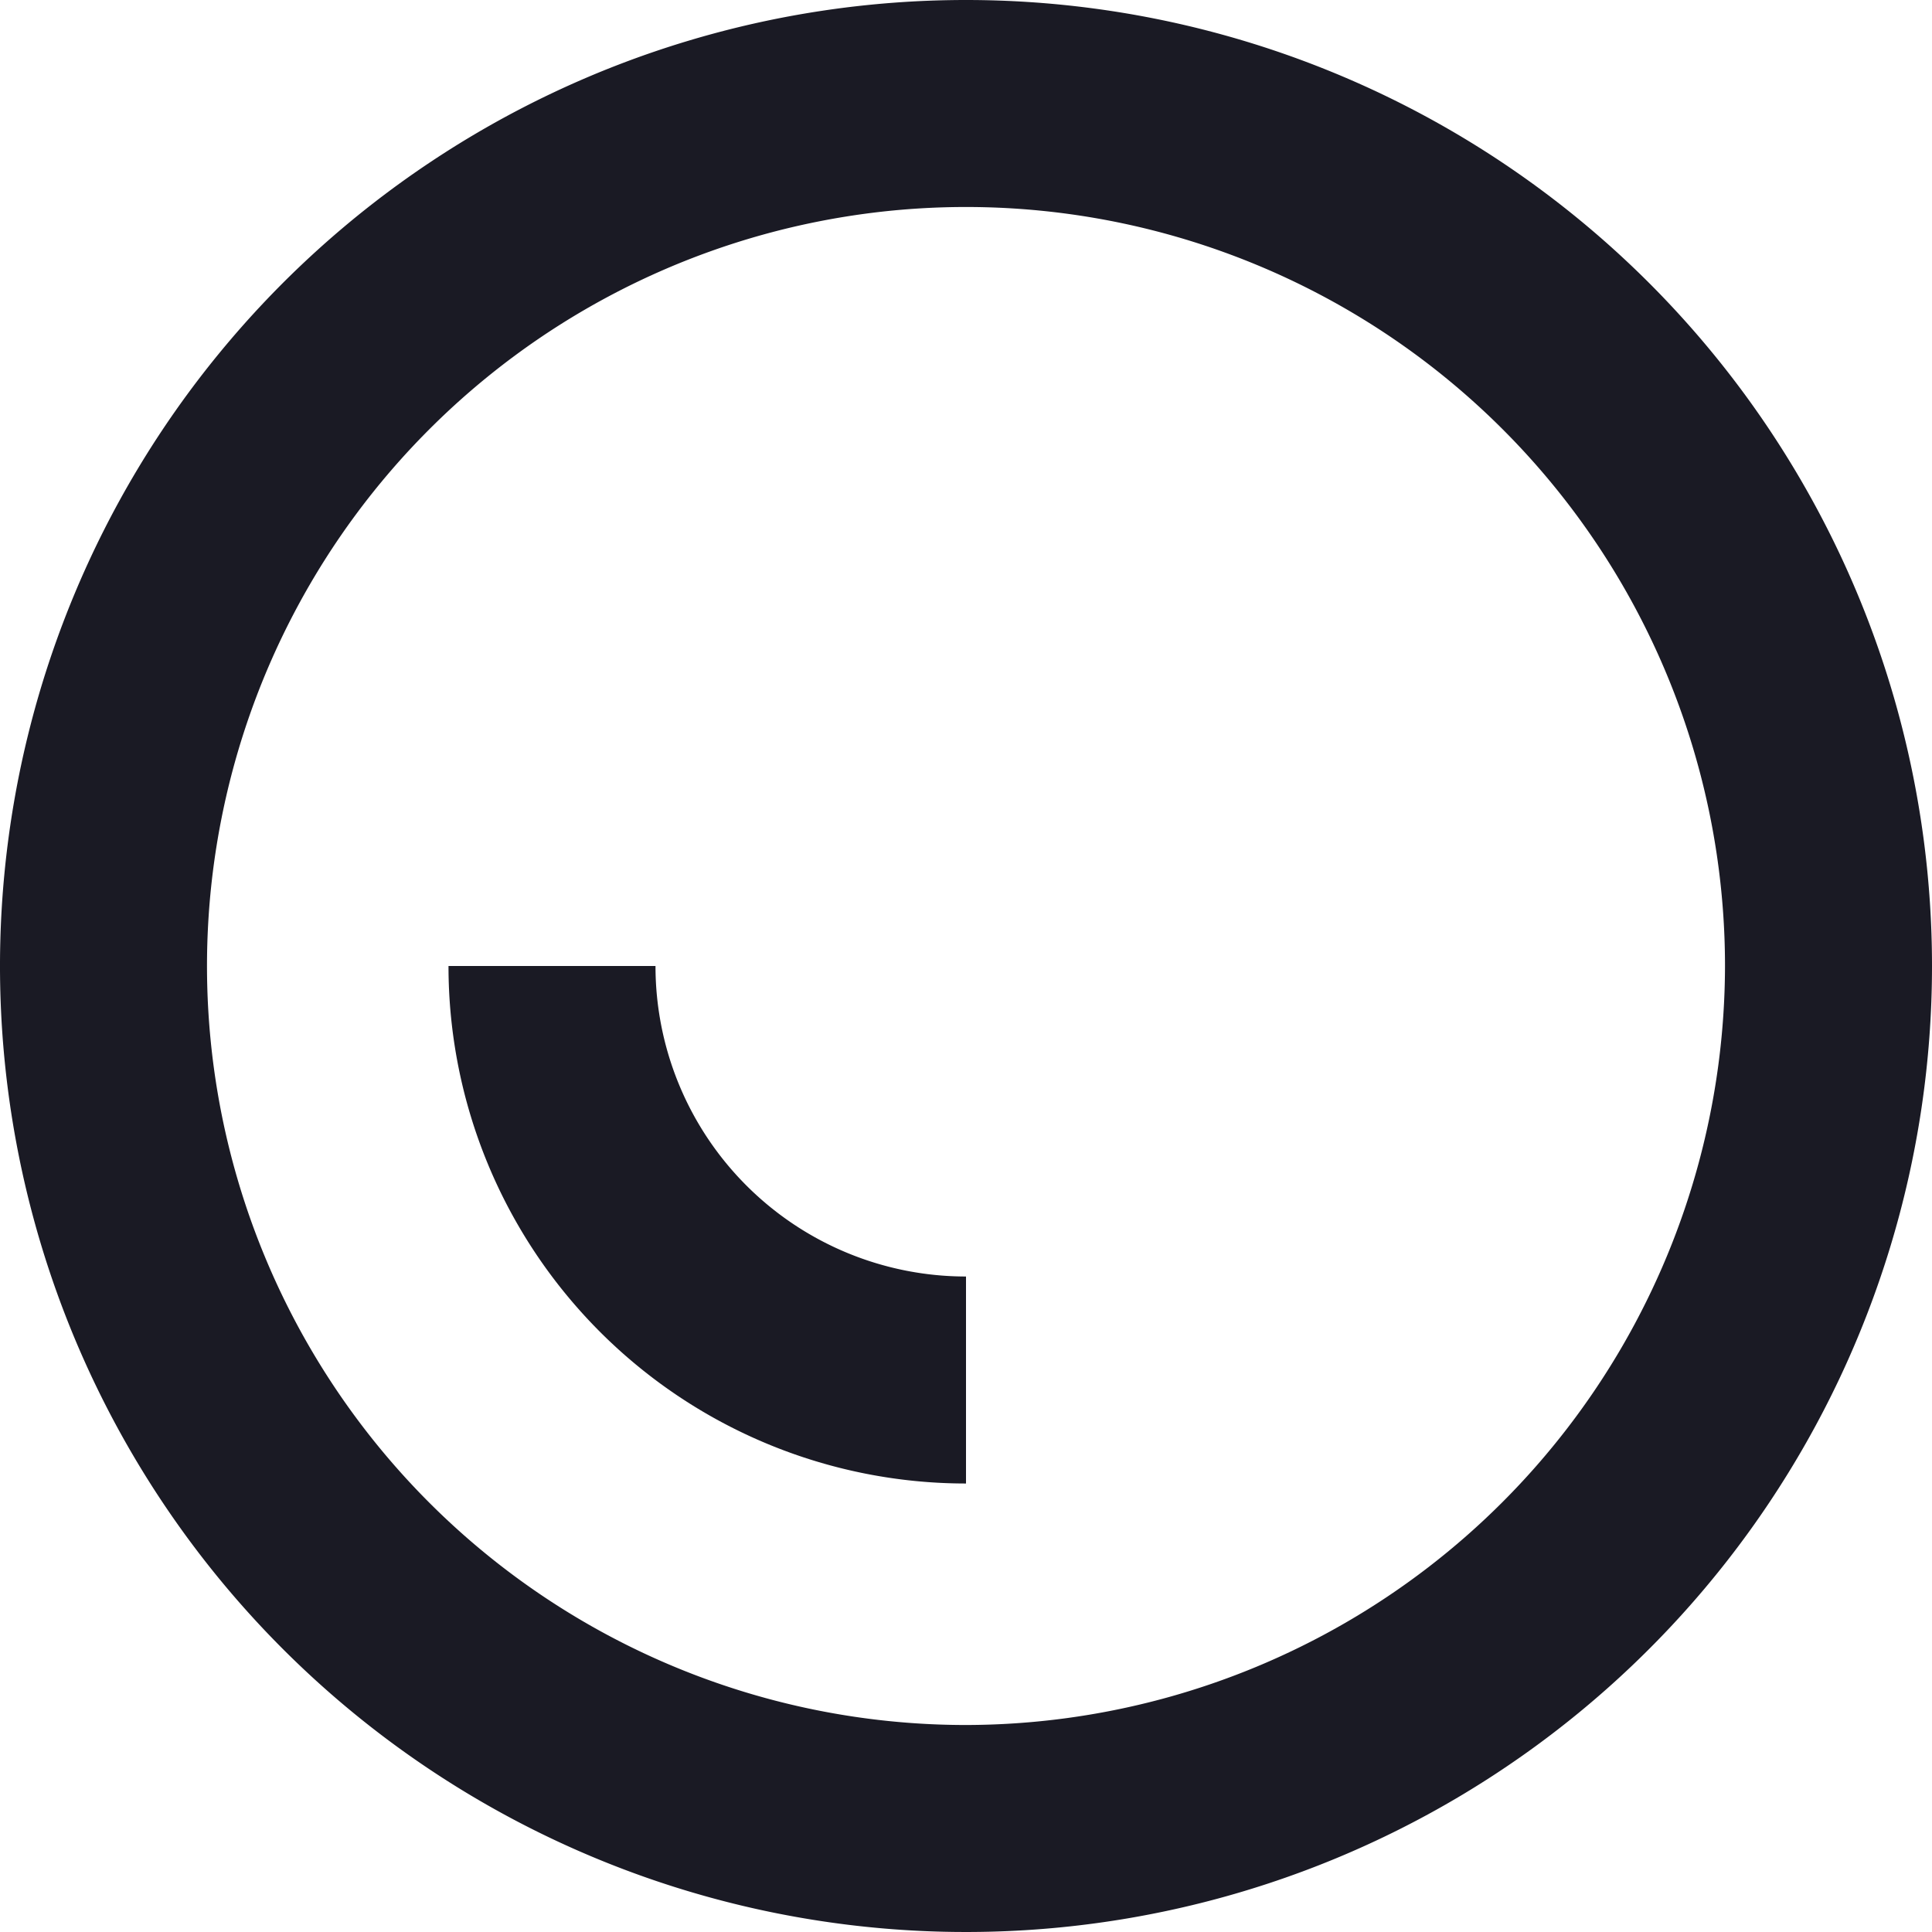
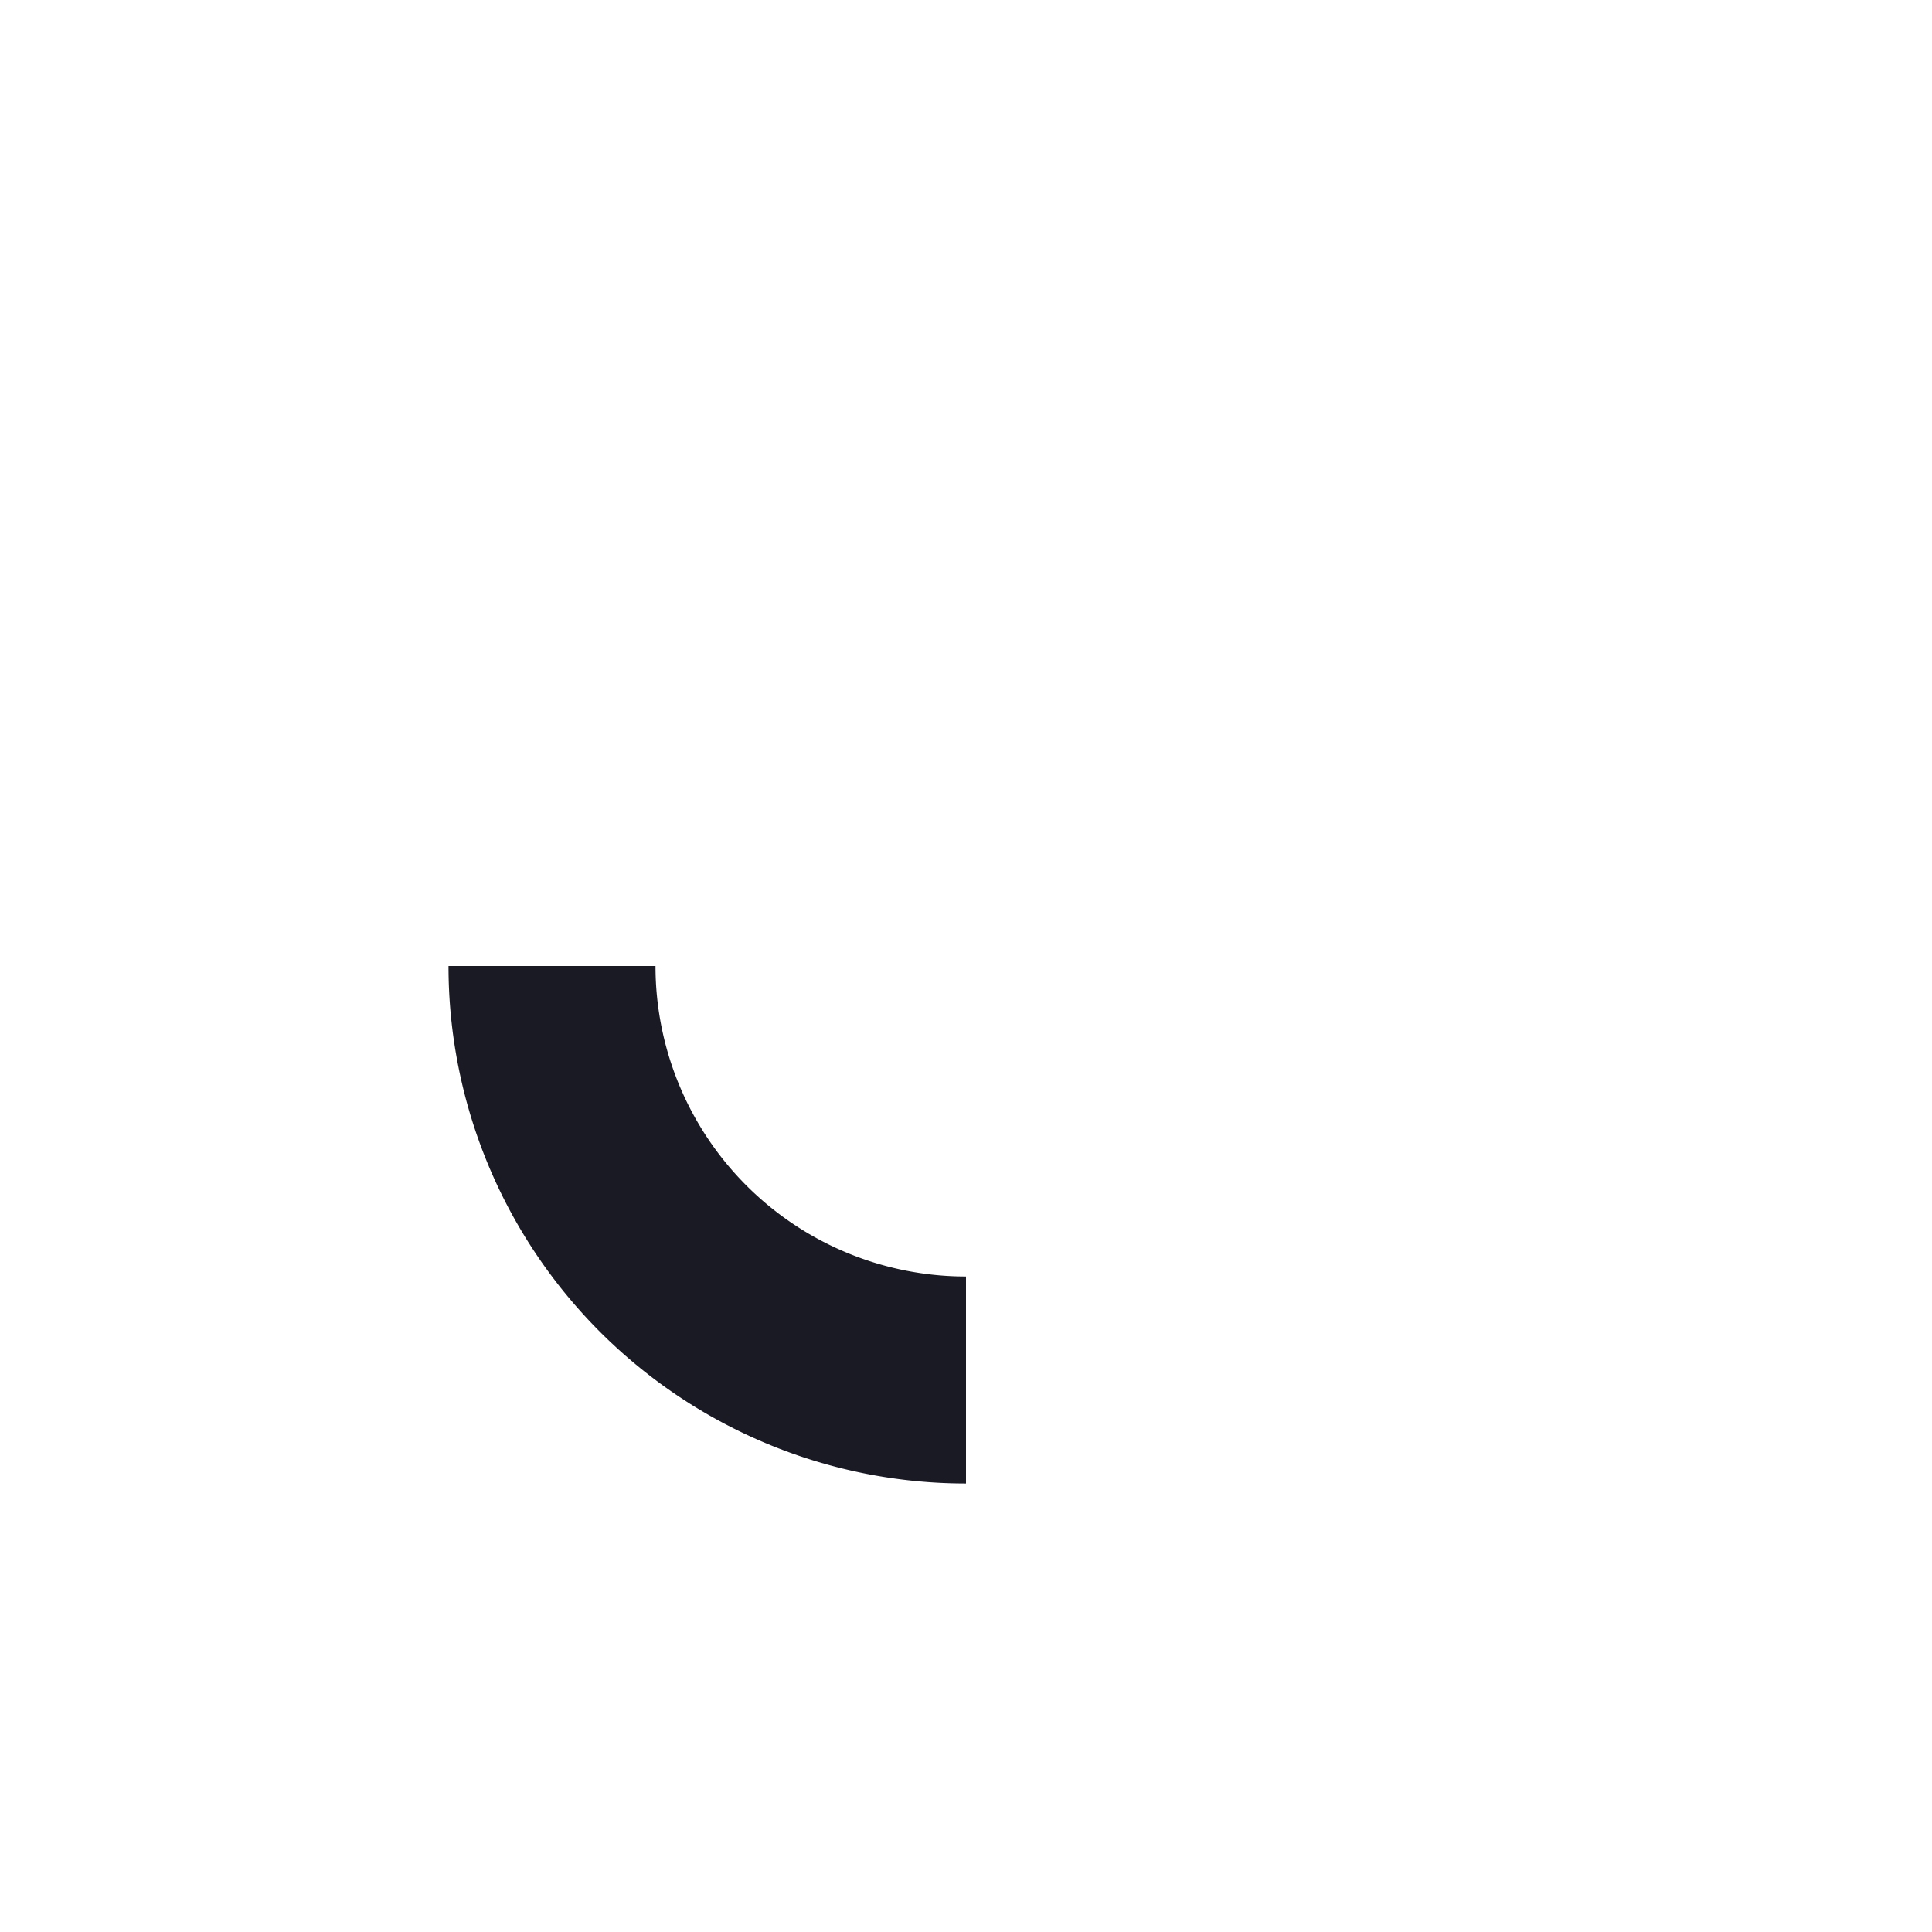
<svg xmlns="http://www.w3.org/2000/svg" id="5d6d0272-fd4c-4d71-97c0-169355c120ee" data-name="additionals" width="14" height="14" viewBox="0 0 14 14">
  <title>machine 01 led outline</title>
  <path d="M1679,293a3,3,0,0,1-3-3" transform="translate(-1672 -283)" style="fill:none;stroke:#1a1a24;stroke-miterlimit:10;stroke-width:1.5px" />
-   <path d="M1679,283a7,7,0,1,0,7,7A7,7,0,0,0,1679,283Zm0,12.5a5.5,5.5,0,1,1,5.5-5.5A5.51,5.51,0,0,1,1679,295.5Z" transform="translate(-1672 -283)" style="fill:#1a1a24" />
</svg>